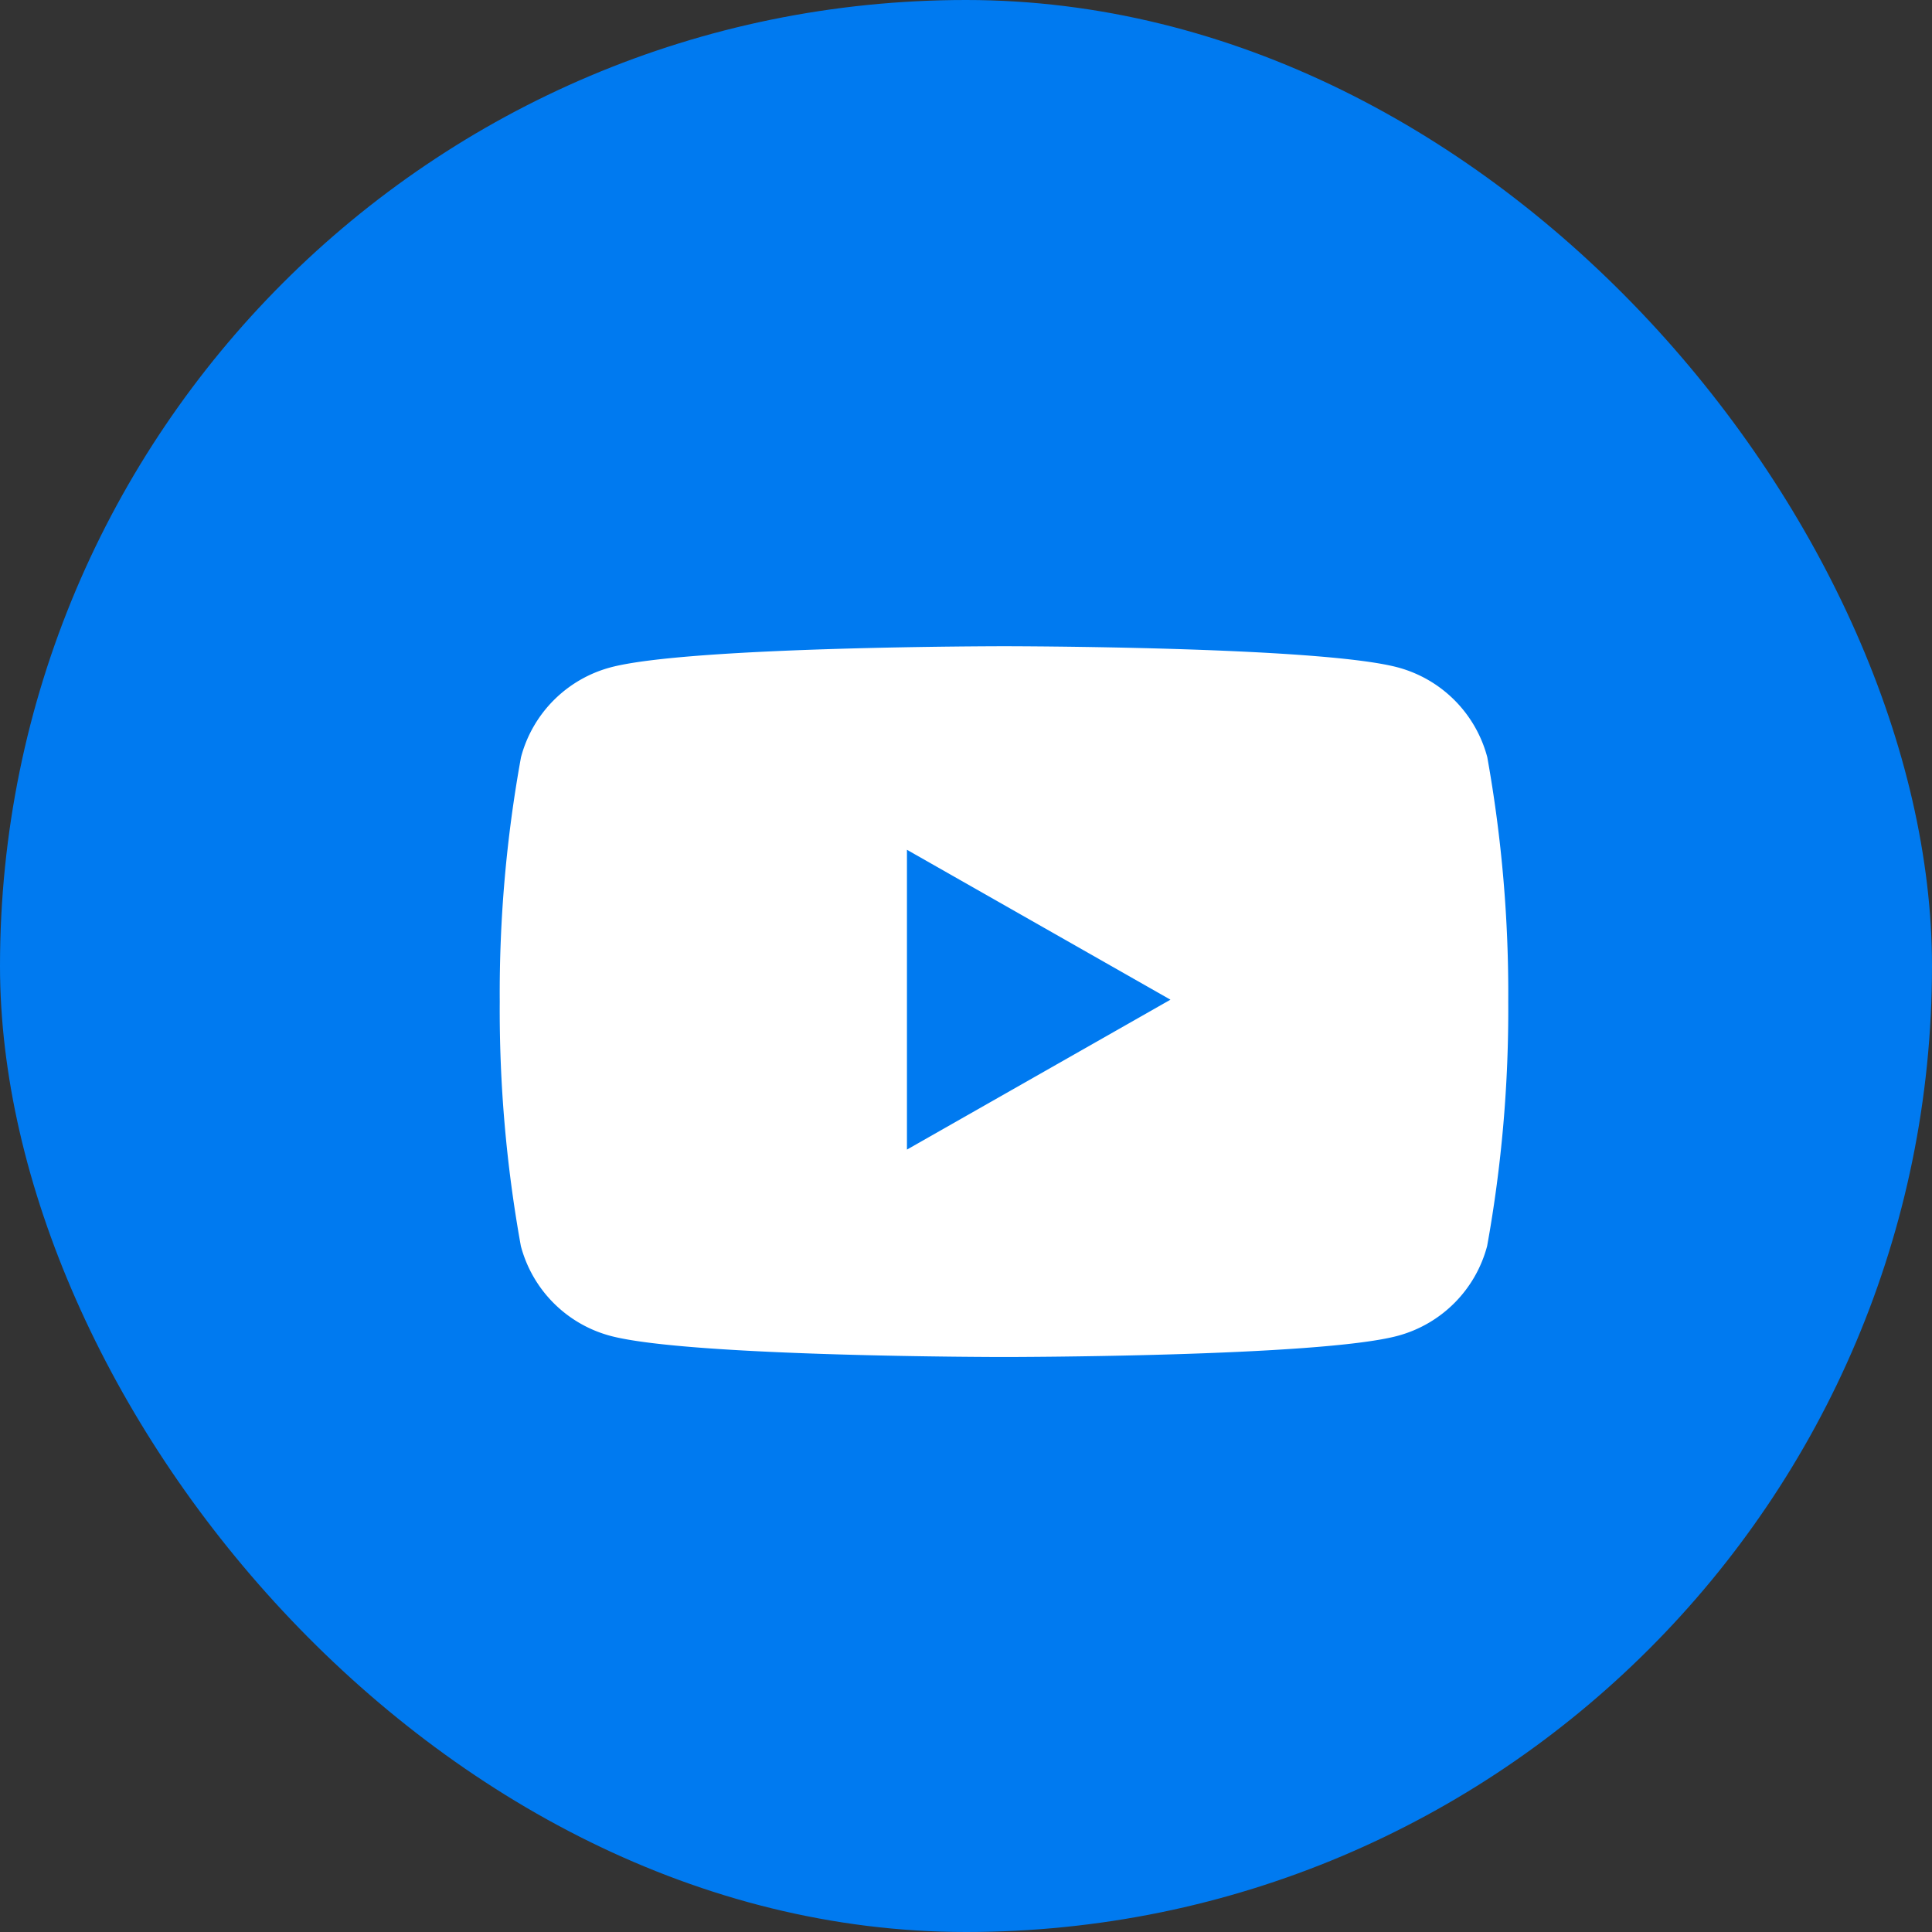
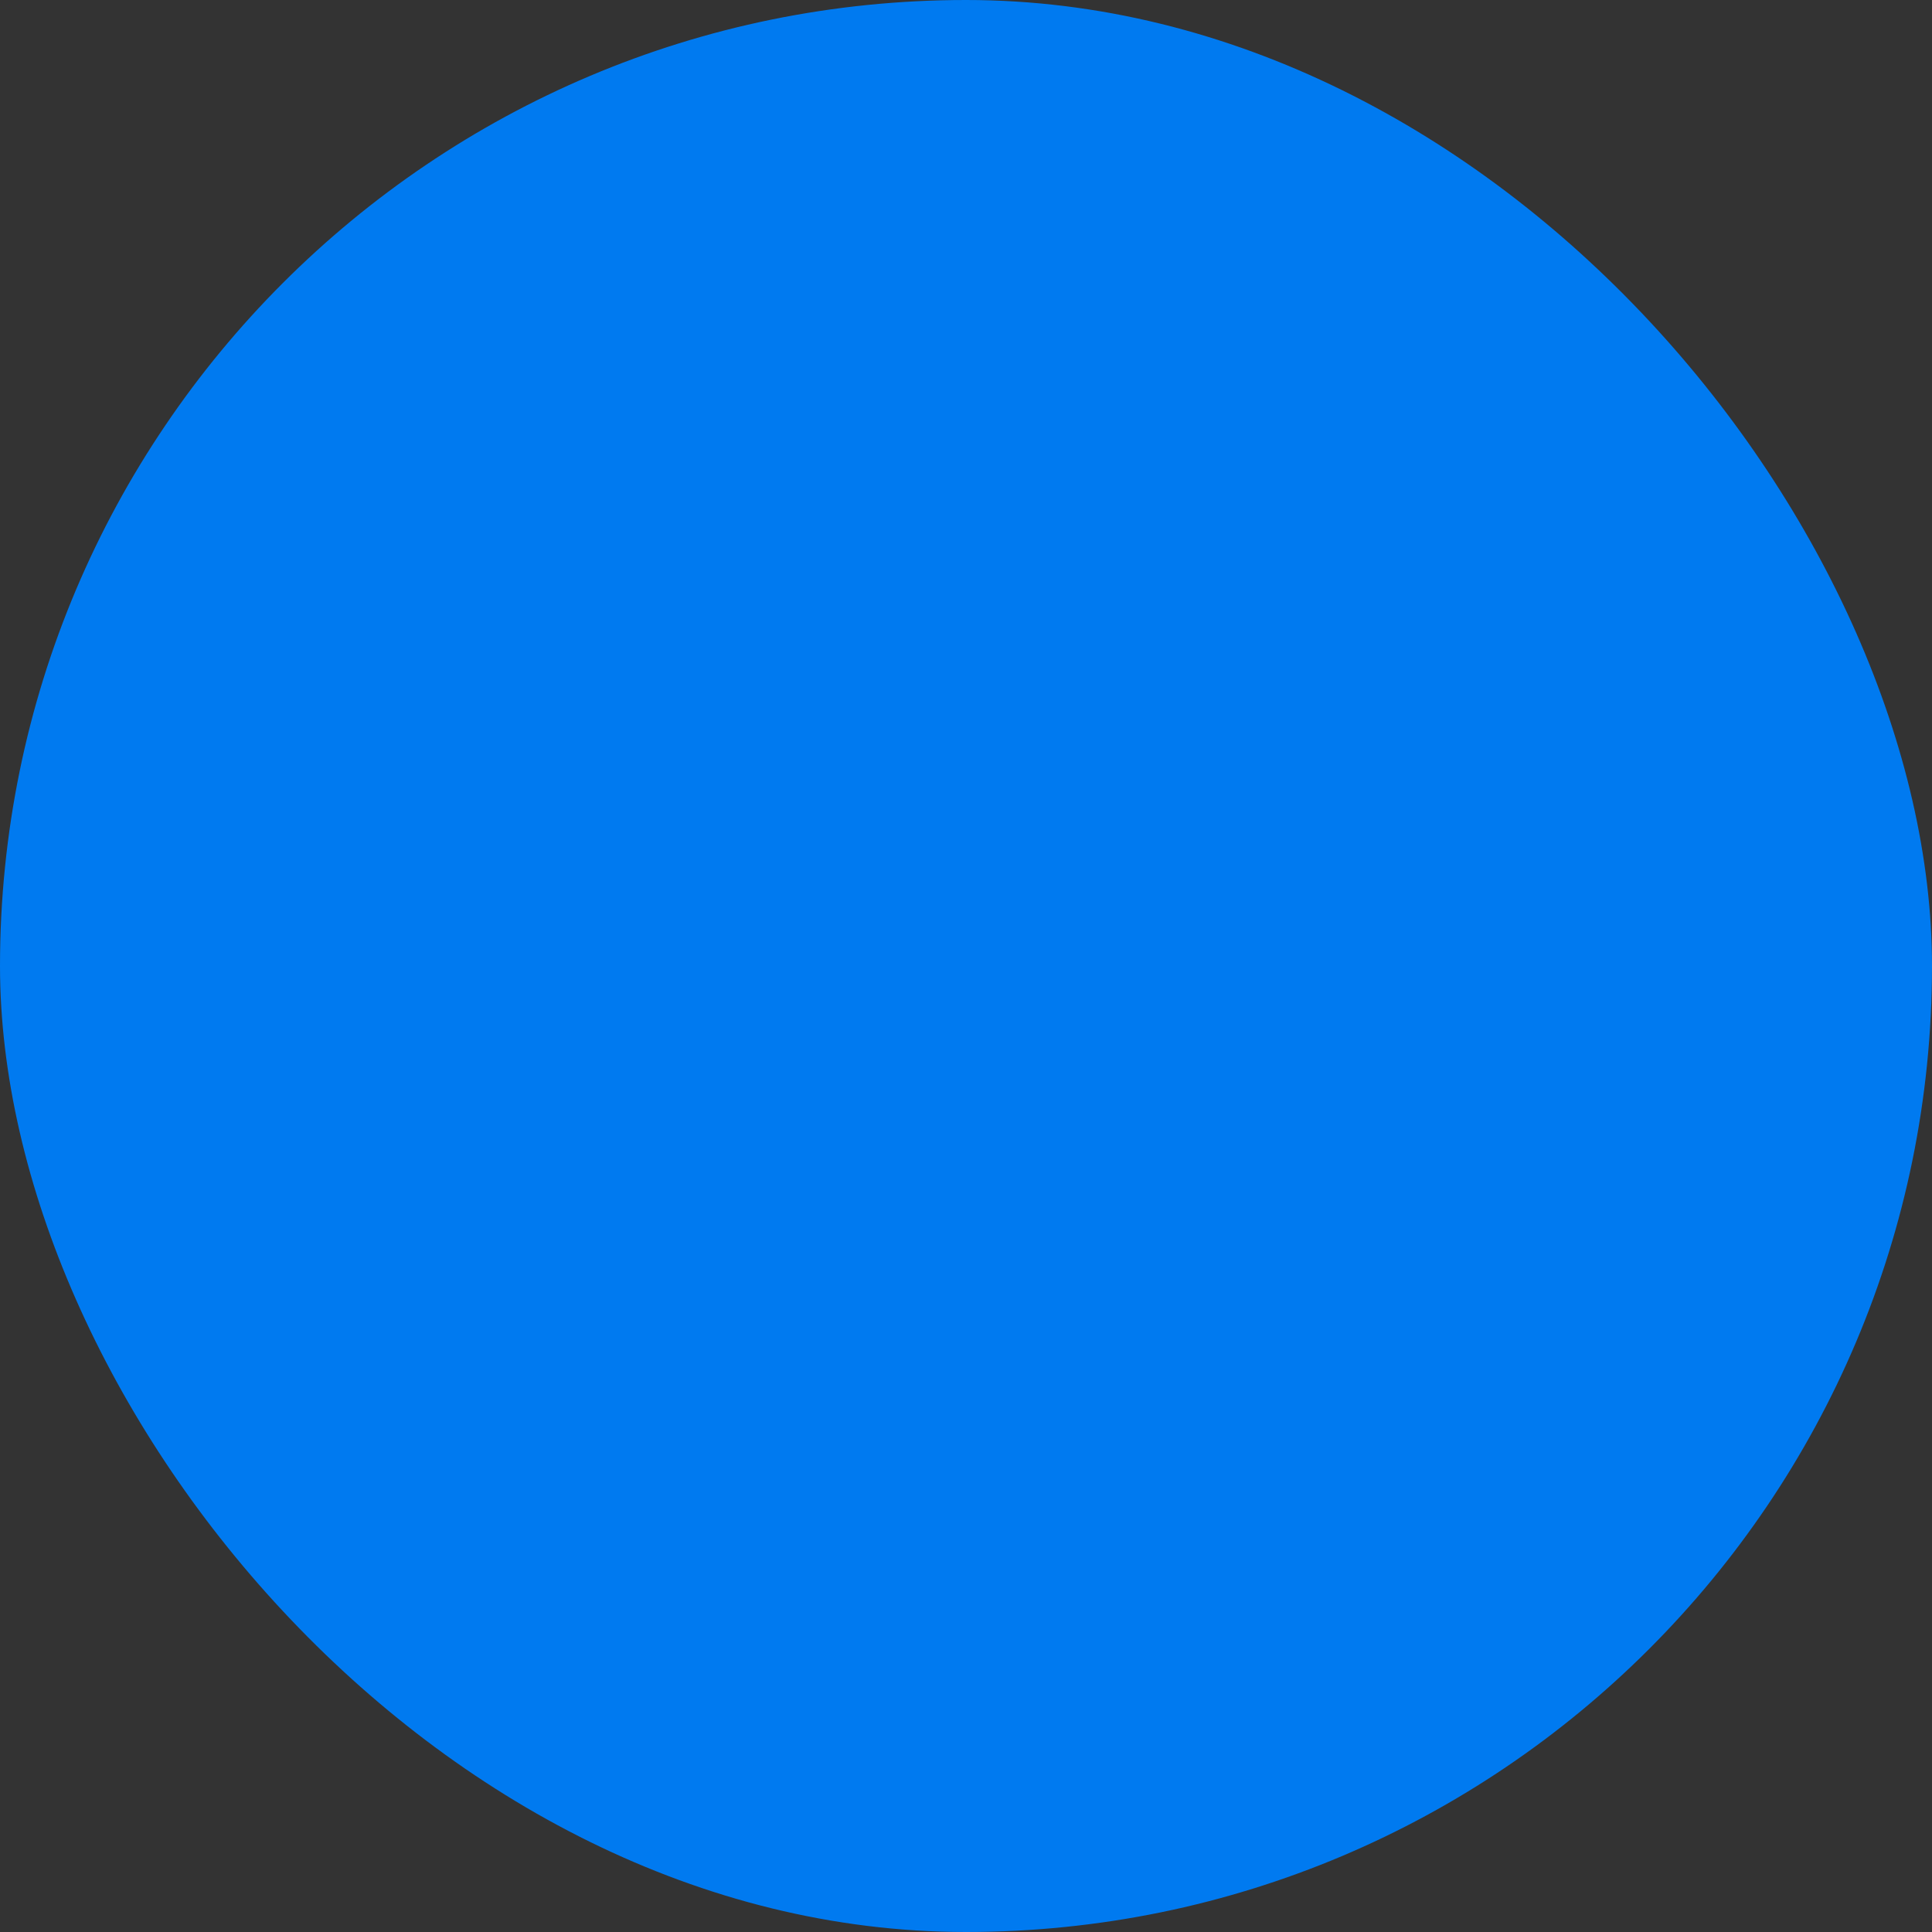
<svg xmlns="http://www.w3.org/2000/svg" width="39" height="39" viewBox="0 0 39 39">
  <rect x="0" y="0" width="39" height="39" fill="#333333" stroke="none" />
  <g id="Group_902" data-name="Group 902" transform="translate(-0.078)">
    <rect id="Rectangle_652" data-name="Rectangle 652" width="39" height="39" rx="19.5" transform="translate(0.078)" fill="#007af0" />
    <g id="Group_591" data-name="Group 591" transform="translate(10.167 13.045)">
      <g id="Group_589" data-name="Group 589" transform="translate(0 0)">
-         <path id="Path_25" data-name="Path 25" d="M24.944,20.045a2.553,2.553,0,0,1-1.8,1.812c-1.585.429-7.953.429-7.953.429s-6.365,0-7.953-.429a2.553,2.553,0,0,1-1.8-1.812,26.793,26.793,0,0,1-.426-4.933,26.606,26.606,0,0,1,.429-4.933,2.553,2.553,0,0,1,1.8-1.812c1.585-.429,7.953-.429,7.953-.429s6.365,0,7.953.429a2.553,2.553,0,0,1,1.8,1.812,26.982,26.982,0,0,1,.423,4.933A26.793,26.793,0,0,1,24.944,20.045Z" transform="translate(-5.013 -7.938)" fill="#fff" />
-       </g>
+         </g>
    </g>
-     <path id="Path_1827" data-name="Path 1827" d="M221.235,211.517l5.319-3.026-5.319-3.026Z" transform="translate(-202.849 -188.311)" fill="#007af0" />
  </g>
</svg>